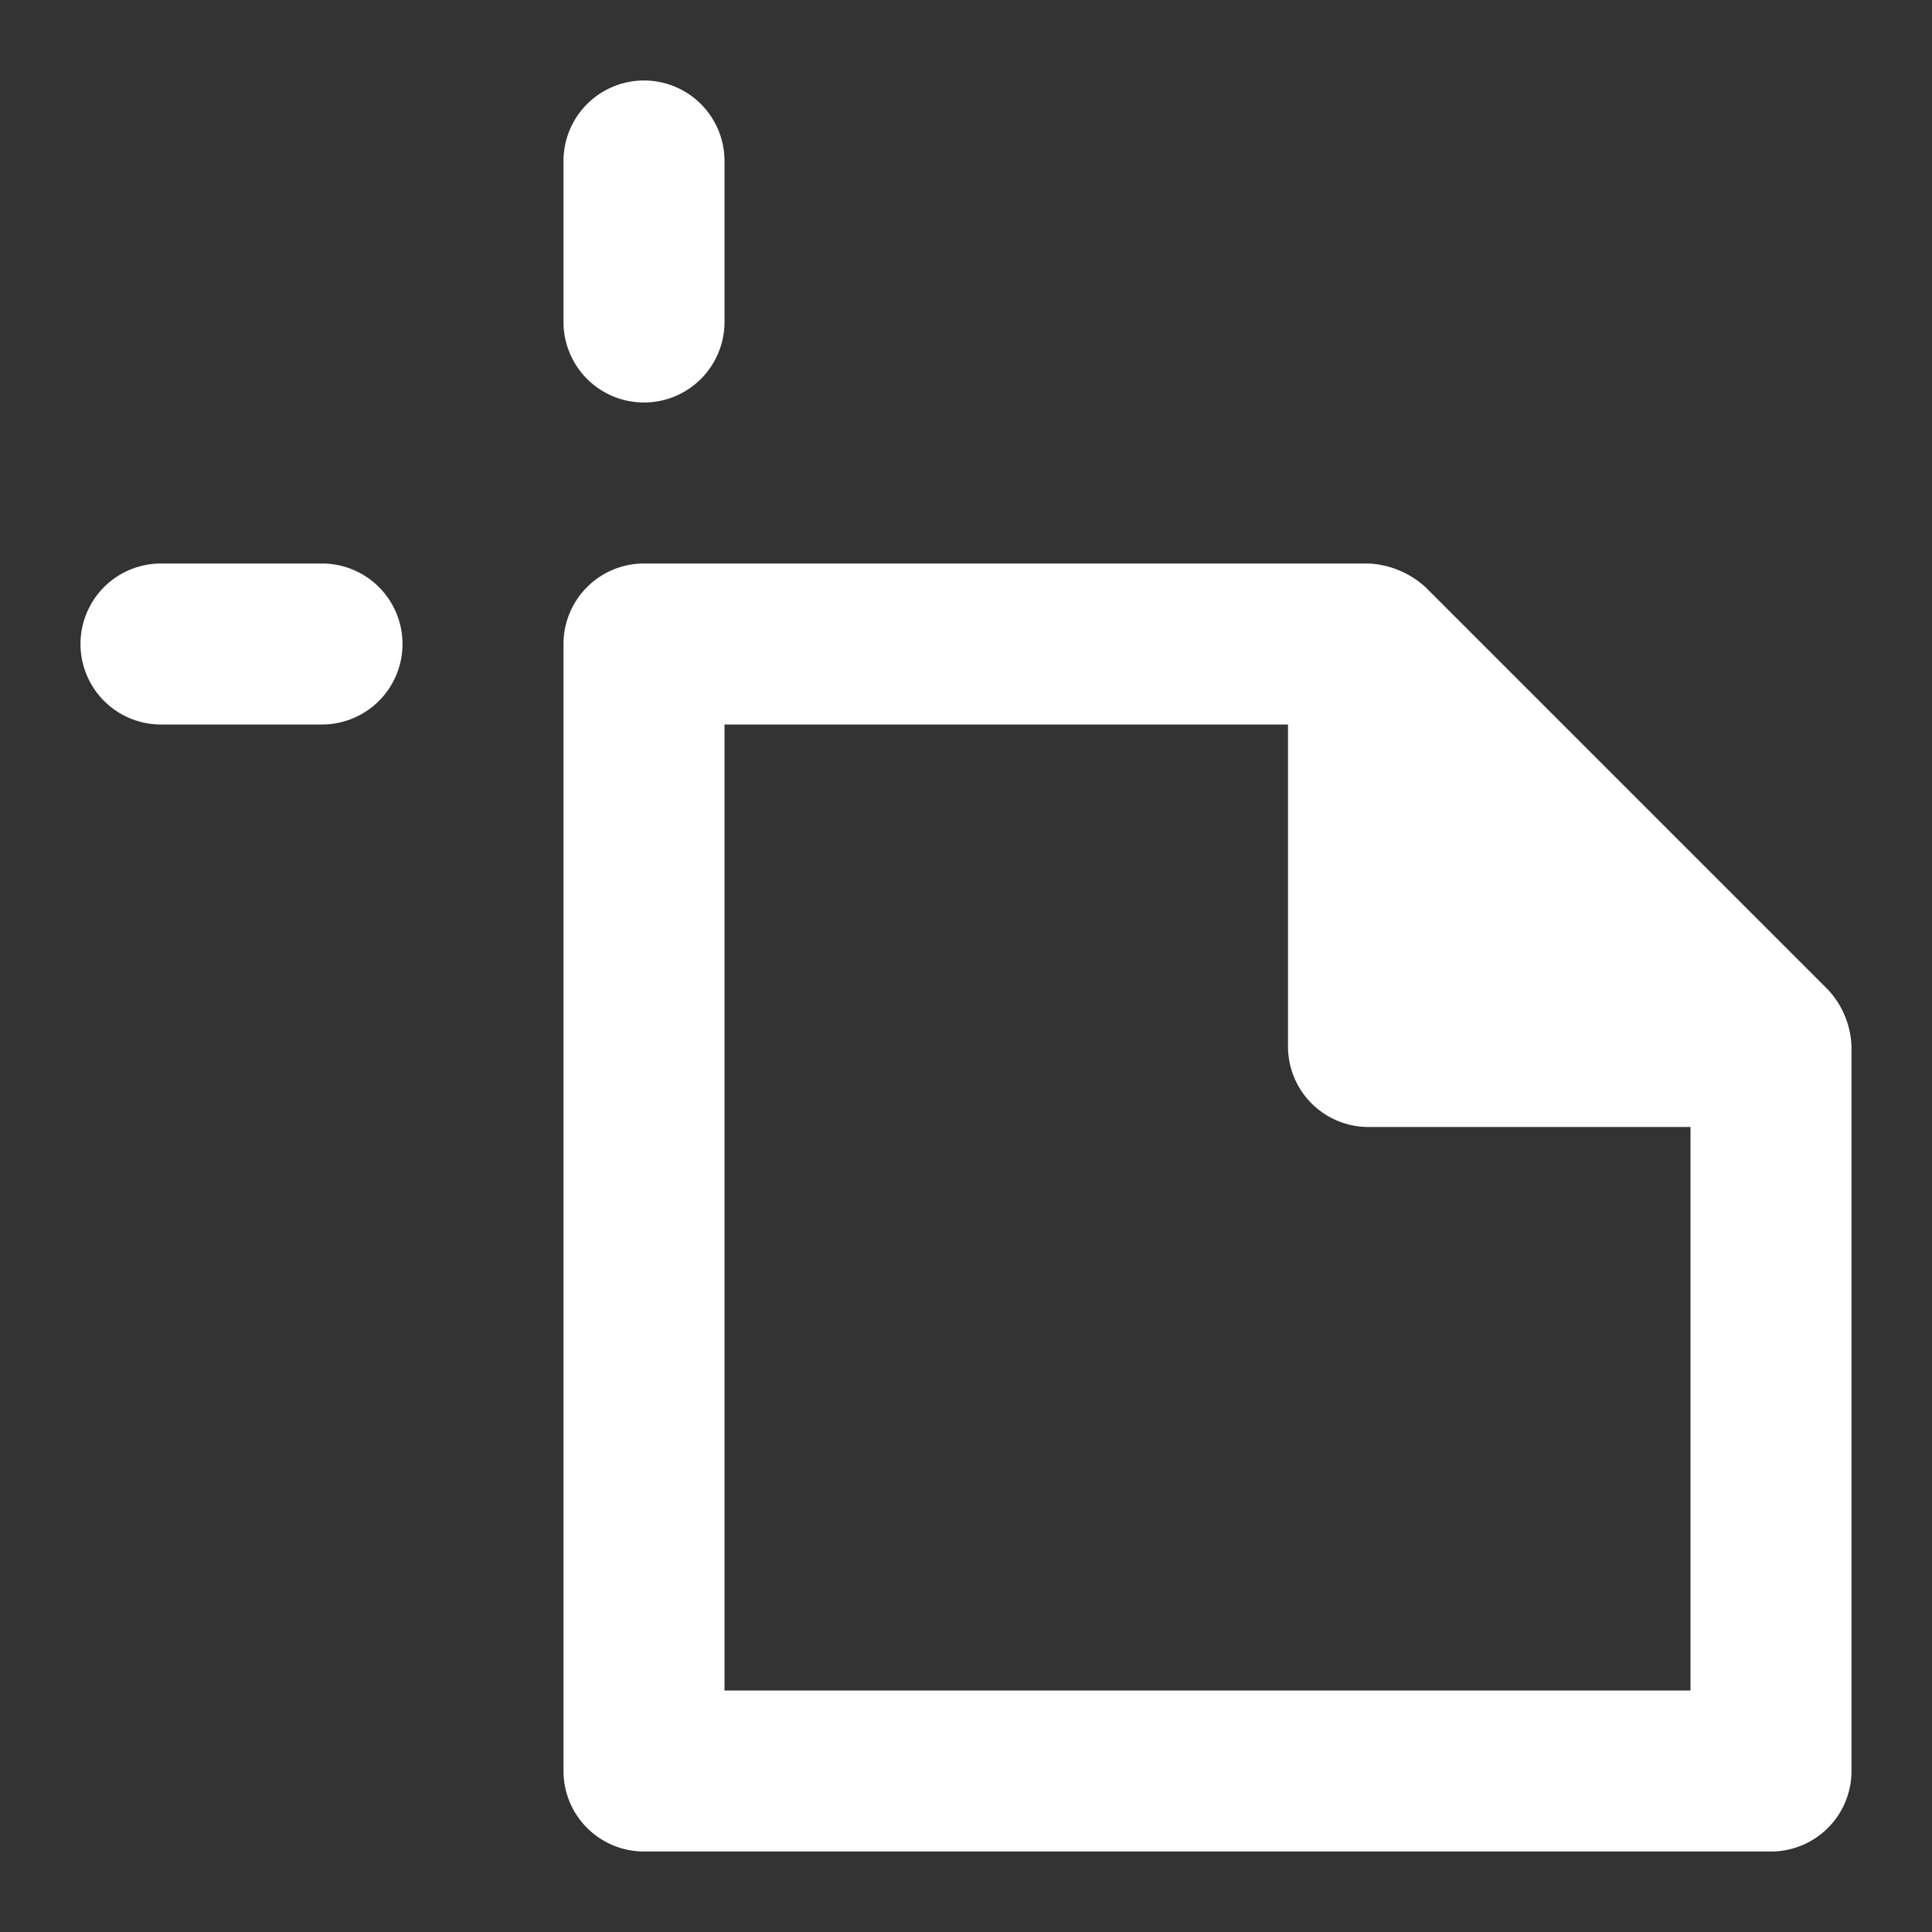
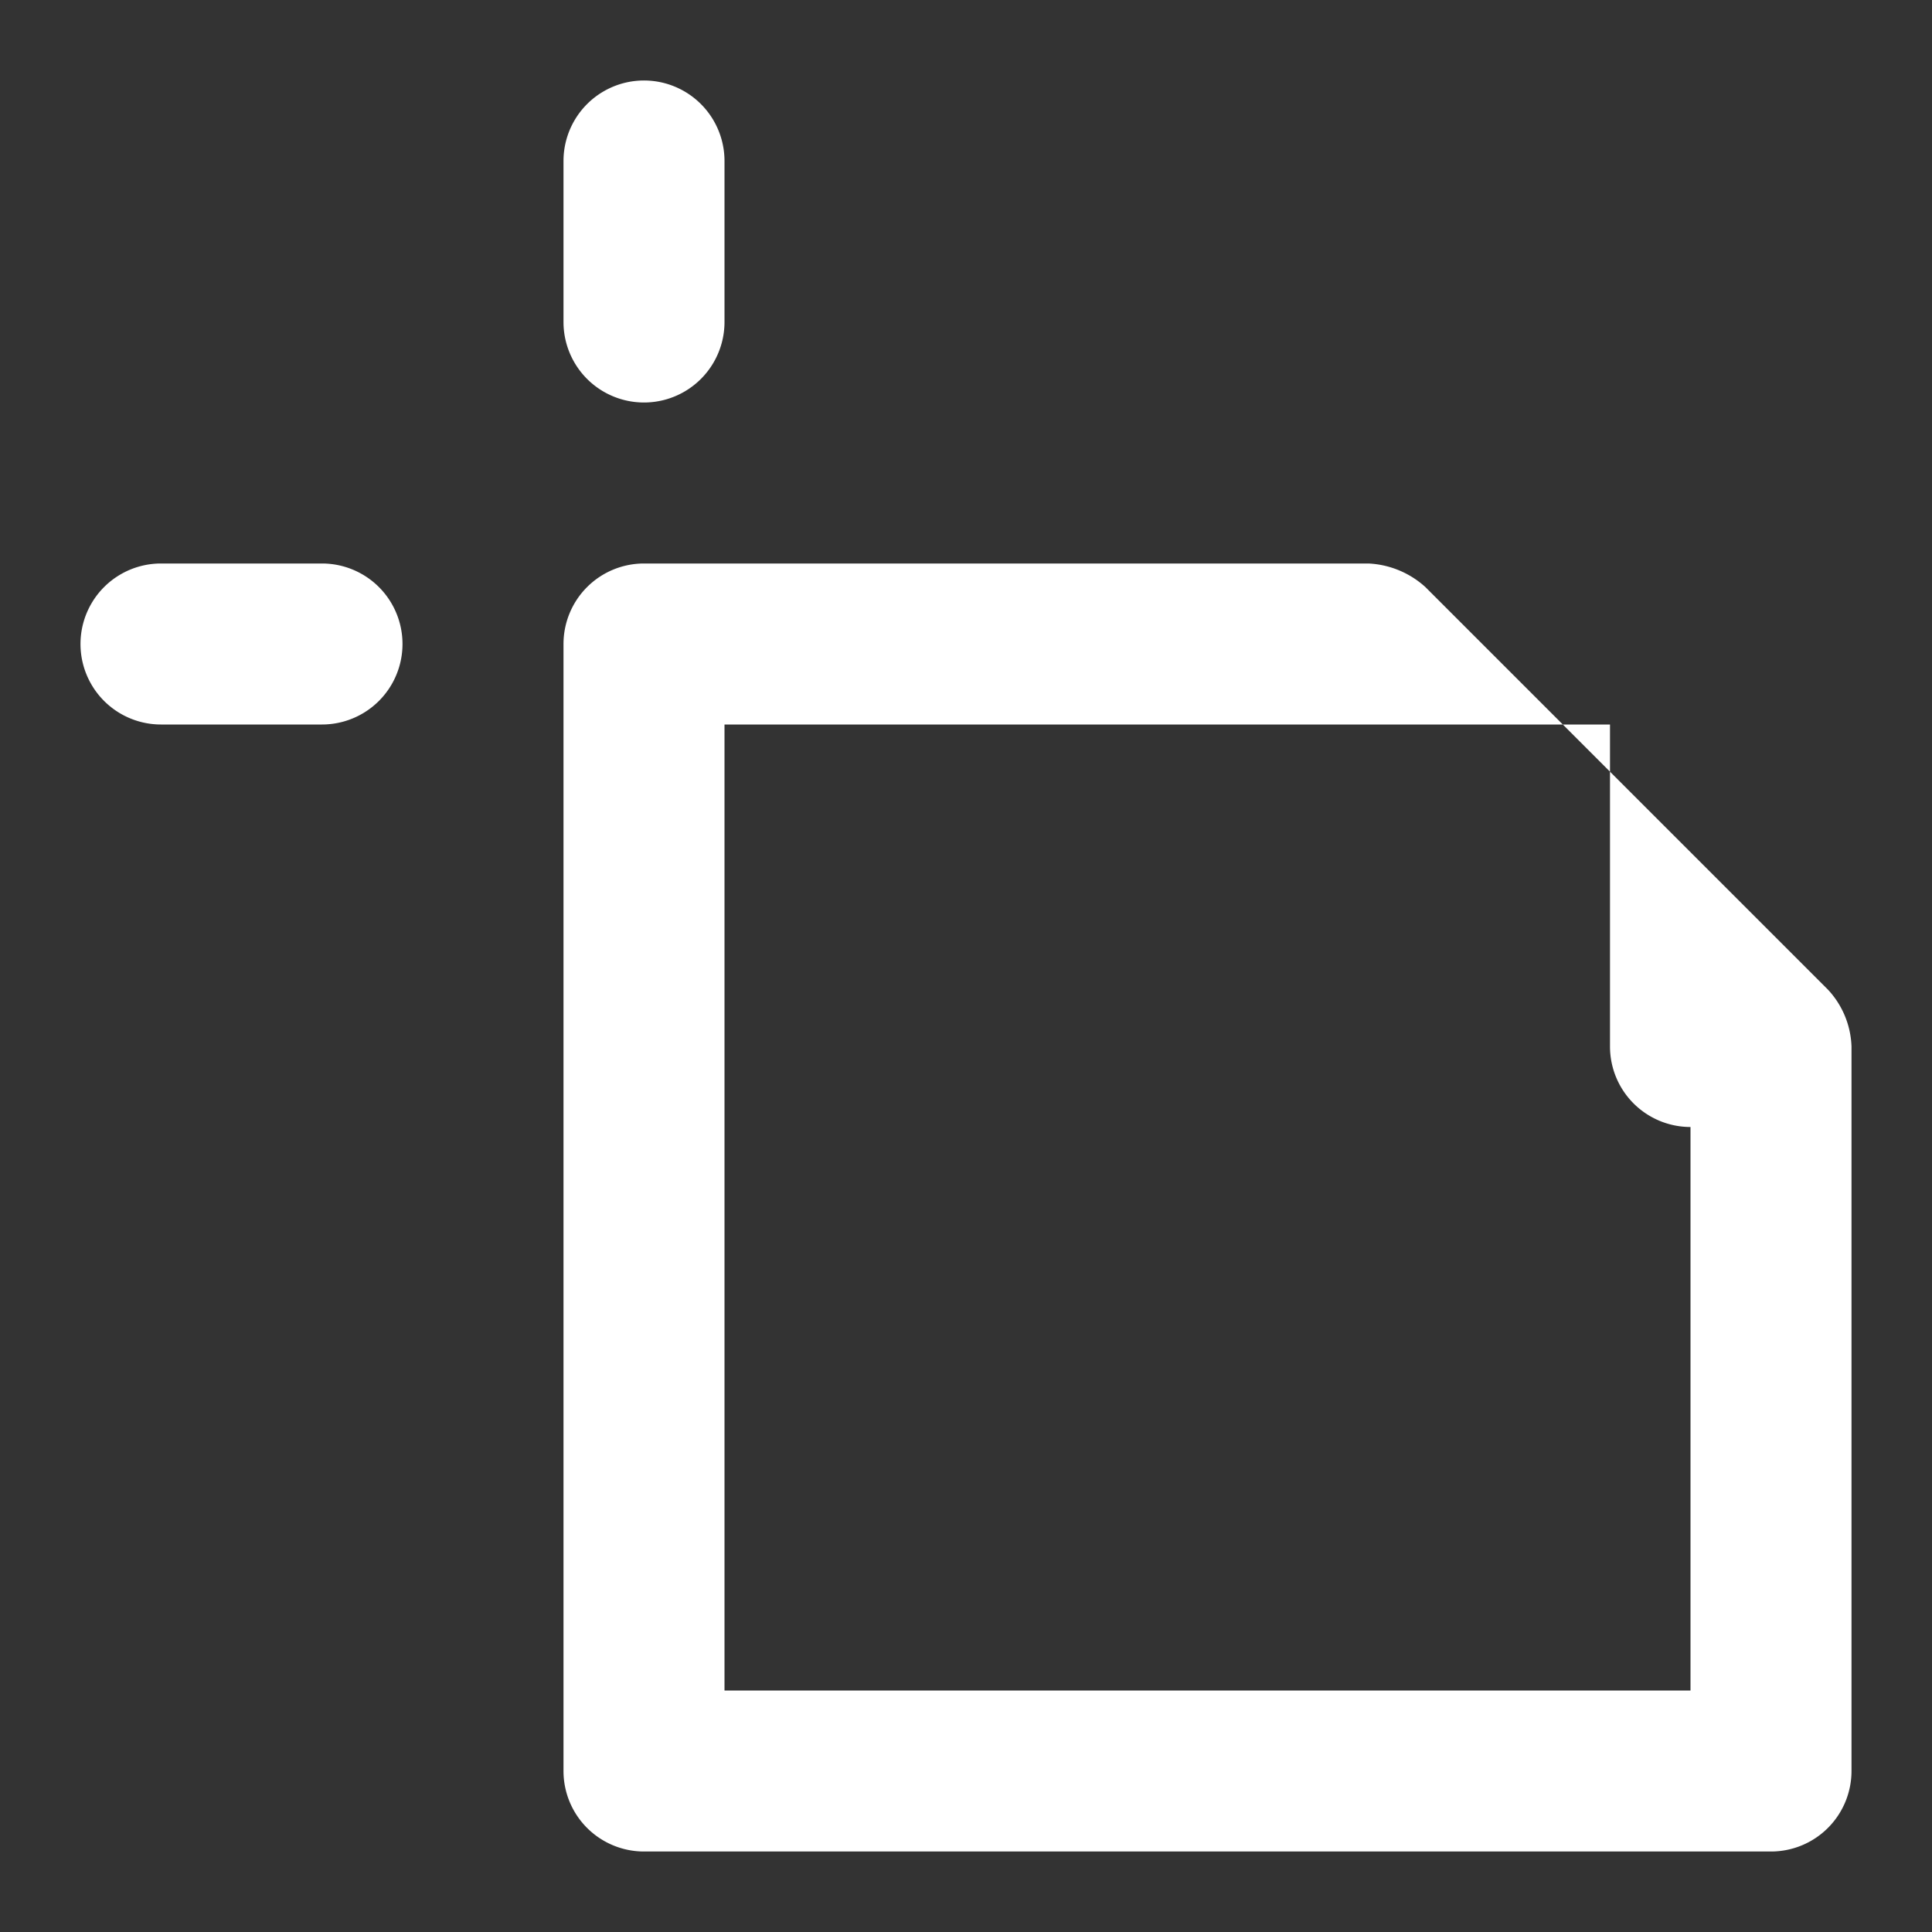
<svg xmlns="http://www.w3.org/2000/svg" fill="#fff" width="800px" height="800px" viewBox="0 0 24 24">
  <rect x="0" y="0" width="24" height="24" fill="#333333" stroke="none" />
-   <path d="M7,4V2A1,1,0,0,1,9,2V4A1,1,0,0,1,7,4ZM2,9H4A1,1,0,0,0,4,7H2A1,1,0,0,0,2,9Zm21,4v9a1,1,0,0,1-1,1H8a1,1,0,0,1-1-1V8A1,1,0,0,1,8,7h9a1.13,1.13,0,0,1,.707.293l5,5A1.089,1.089,0,0,1,23,13Zm-2,1H17a1,1,0,0,1-1-1V9H9V21H21Z" />
+   <path d="M7,4V2A1,1,0,0,1,9,2V4A1,1,0,0,1,7,4ZM2,9H4A1,1,0,0,0,4,7H2A1,1,0,0,0,2,9Zm21,4v9a1,1,0,0,1-1,1H8a1,1,0,0,1-1-1V8A1,1,0,0,1,8,7h9a1.13,1.13,0,0,1,.707.293l5,5A1.089,1.089,0,0,1,23,13Zm-2,1a1,1,0,0,1-1-1V9H9V21H21Z" />
</svg>